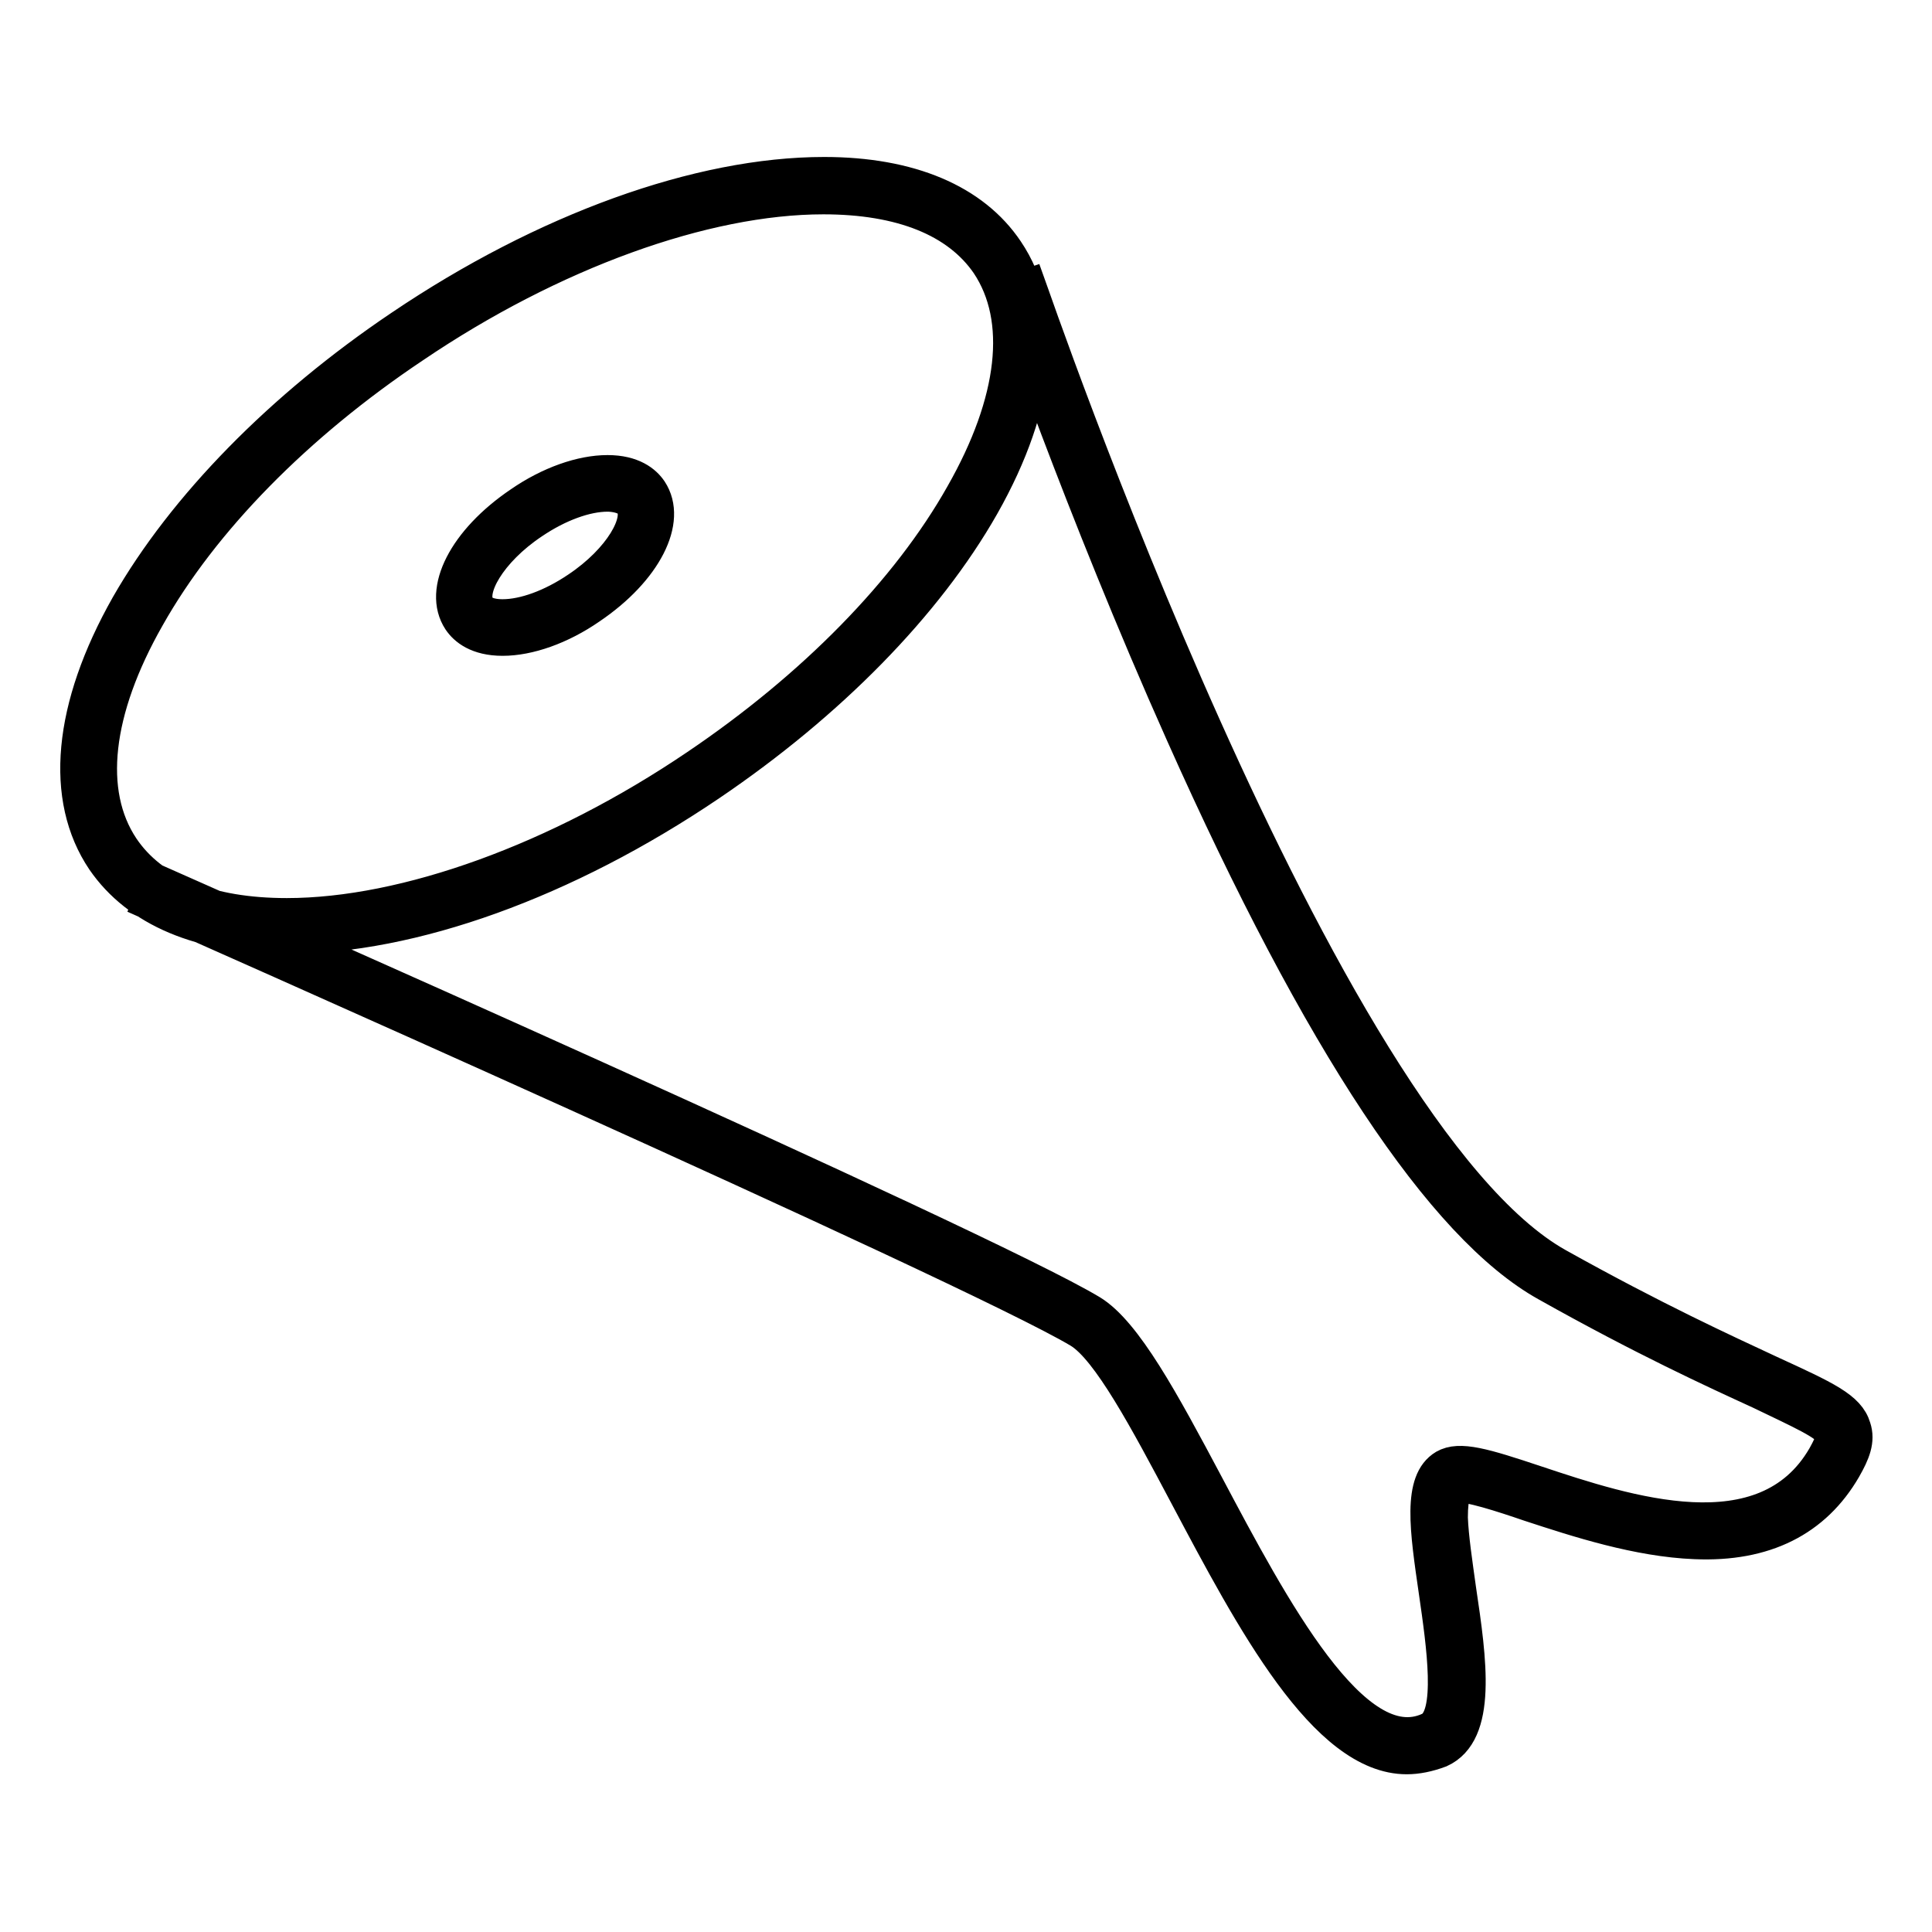
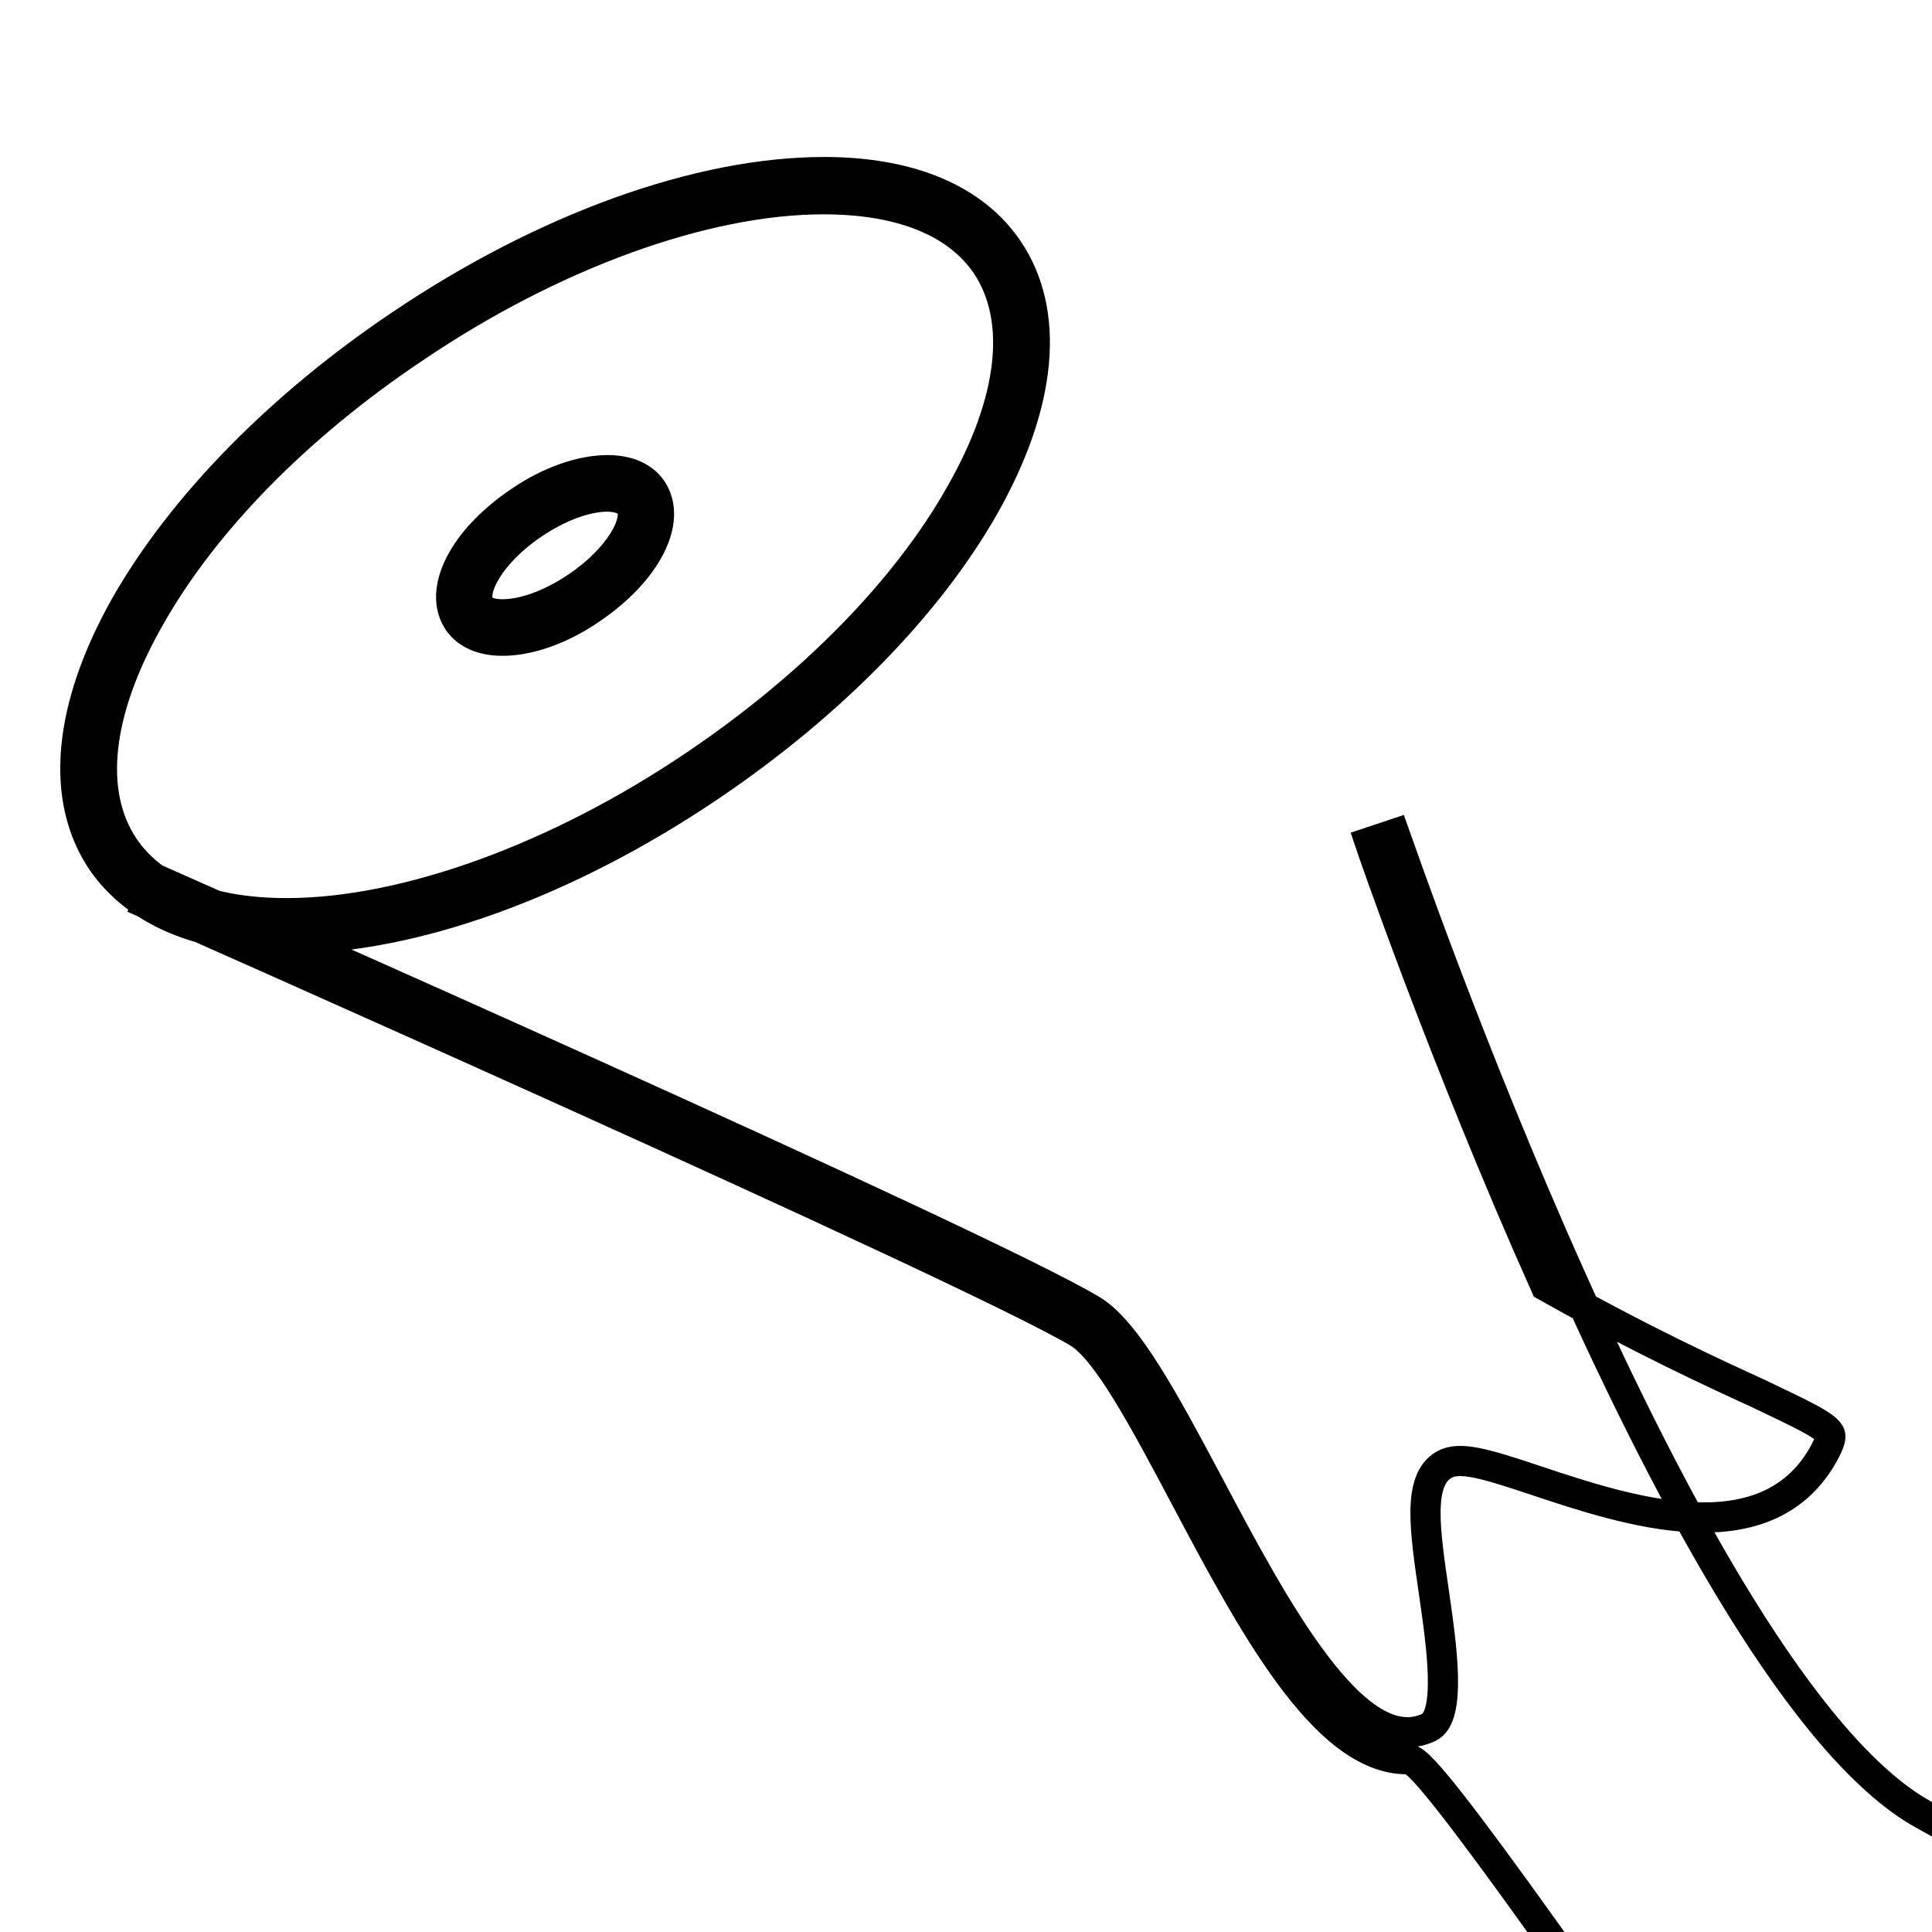
<svg xmlns="http://www.w3.org/2000/svg" version="1.1" x="0px" y="0px" viewBox="0 0 256 256" enable-background="new 0 0 256 256" xml:space="preserve">
  <g>
-     <path stroke-width="4" fill-opacity="0" stroke="#000000" d="M38,124.4L38,124.4c-11.4,0-19.9-3.6-24.5-10.3c-5.6-8.3-4.5-20.4,3.2-34C24.2,67,37.1,53.8,53,43.1 c19.1-12.9,39.6-20.3,56.2-20.3c11.4,0,19.9,3.6,24.4,10.3c5.6,8.3,4.5,20.4-3.2,34c-7.5,13.2-20.4,26.3-36.2,37 C75,117.1,54.6,124.4,38,124.4z M109.1,26.4c-15.7,0-35.9,7.3-54.2,19.7C39.5,56.4,27,69.1,19.8,81.9c-7,12.3-8.2,23.1-3.4,30.3 c3.9,5.8,11.3,8.8,21.6,8.8h0c15.7,0,35.9-7.3,54.2-19.7c15.4-10.4,27.9-23.1,35.1-35.9c7-12.3,8.2-23.1,3.4-30.3 C126.8,29.4,119.4,26.4,109.1,26.4z M66.6,84.9L66.6,84.9c-3.4,0-5.1-1.4-5.9-2.6c-2.7-4.1,0.7-10.8,8.1-15.8 c3.9-2.7,8.2-4.2,11.7-4.2c3.4,0,5.1,1.4,5.9,2.6c2.7,4.1-0.7,10.8-8.1,15.8C74.4,83.4,70.1,84.9,66.6,84.9L66.6,84.9z M80.5,65.8 c-2.8,0-6.4,1.3-9.8,3.6c-5.7,3.8-8.5,8.9-7.1,10.9c0.6,1,2.2,1.1,3,1.1c2.8,0,6.4-1.3,9.8-3.6c5.7-3.8,8.5-8.9,7.1-10.9 C82.9,66,81.3,65.8,80.5,65.8z M186.4,233.1c-11,0-20.7-18.4-29.4-34.8c-5.3-10-10.3-19.4-14.1-21.7 c-14.4-8.6-122.3-56.3-123.4-56.8l1.4-3.2c4.5,2,109.2,48.2,123.8,57c4.6,2.8,9.6,12.1,15.4,23c8.7,16.4,19.5,36.8,29.2,32.3 c3.1-1.4,1.7-11,0.7-17.9c-1.2-8.3-2.2-14.8,1.3-16.9c2.1-1.2,5.4-0.2,12.3,2.1c12,4,30.2,10,37.9-3.3c0.5-0.9,1.2-2.2,1-2.8 c-0.4-1.2-4-2.8-9.4-5.4c-6.1-2.8-15.3-7-28.3-14.3c-13.8-7.7-30.1-32.2-48.3-73c-13.5-30.2-23.2-58.5-23.3-58.8l3.3-1.1 c0.4,1.1,38.5,112.3,70,129.9c12.9,7.2,22.1,11.4,28.1,14.2c7.4,3.4,10.5,4.8,11.3,7.5c0.6,1.8-0.1,3.5-1.3,5.6 c-4,6.9-10.7,10.3-20,9.9c-7.6-0.3-15.6-2.9-22-5c-3.5-1.2-8.4-2.8-9.4-2.4c-0.1,0.1-0.7,0.7-0.7,3.9c0.1,2.6,0.6,5.9,1.1,9.5 c1.4,9.4,2.8,19.1-2.7,21.6C189.3,232.8,187.8,233.1,186.4,233.1L186.4,233.1z" />
+     <path stroke-width="4" fill-opacity="0" stroke="#000000" d="M38,124.4L38,124.4c-11.4,0-19.9-3.6-24.5-10.3c-5.6-8.3-4.5-20.4,3.2-34C24.2,67,37.1,53.8,53,43.1 c19.1-12.9,39.6-20.3,56.2-20.3c11.4,0,19.9,3.6,24.4,10.3c5.6,8.3,4.5,20.4-3.2,34c-7.5,13.2-20.4,26.3-36.2,37 C75,117.1,54.6,124.4,38,124.4z M109.1,26.4c-15.7,0-35.9,7.3-54.2,19.7C39.5,56.4,27,69.1,19.8,81.9c-7,12.3-8.2,23.1-3.4,30.3 c3.9,5.8,11.3,8.8,21.6,8.8h0c15.7,0,35.9-7.3,54.2-19.7c15.4-10.4,27.9-23.1,35.1-35.9c7-12.3,8.2-23.1,3.4-30.3 C126.8,29.4,119.4,26.4,109.1,26.4z M66.6,84.9L66.6,84.9c-3.4,0-5.1-1.4-5.9-2.6c-2.7-4.1,0.7-10.8,8.1-15.8 c3.9-2.7,8.2-4.2,11.7-4.2c3.4,0,5.1,1.4,5.9,2.6c2.7,4.1-0.7,10.8-8.1,15.8C74.4,83.4,70.1,84.9,66.6,84.9L66.6,84.9z M80.5,65.8 c-2.8,0-6.4,1.3-9.8,3.6c-5.7,3.8-8.5,8.9-7.1,10.9c0.6,1,2.2,1.1,3,1.1c2.8,0,6.4-1.3,9.8-3.6c5.7-3.8,8.5-8.9,7.1-10.9 C82.9,66,81.3,65.8,80.5,65.8z M186.4,233.1c-11,0-20.7-18.4-29.4-34.8c-5.3-10-10.3-19.4-14.1-21.7 c-14.4-8.6-122.3-56.3-123.4-56.8l1.4-3.2c4.5,2,109.2,48.2,123.8,57c4.6,2.8,9.6,12.1,15.4,23c8.7,16.4,19.5,36.8,29.2,32.3 c3.1-1.4,1.7-11,0.7-17.9c-1.2-8.3-2.2-14.8,1.3-16.9c2.1-1.2,5.4-0.2,12.3,2.1c12,4,30.2,10,37.9-3.3c0.5-0.9,1.2-2.2,1-2.8 c-0.4-1.2-4-2.8-9.4-5.4c-6.1-2.8-15.3-7-28.3-14.3c-13.5-30.2-23.2-58.5-23.3-58.8l3.3-1.1 c0.4,1.1,38.5,112.3,70,129.9c12.9,7.2,22.1,11.4,28.1,14.2c7.4,3.4,10.5,4.8,11.3,7.5c0.6,1.8-0.1,3.5-1.3,5.6 c-4,6.9-10.7,10.3-20,9.9c-7.6-0.3-15.6-2.9-22-5c-3.5-1.2-8.4-2.8-9.4-2.4c-0.1,0.1-0.7,0.7-0.7,3.9c0.1,2.6,0.6,5.9,1.1,9.5 c1.4,9.4,2.8,19.1-2.7,21.6C189.3,232.8,187.8,233.1,186.4,233.1L186.4,233.1z" />
  </g>
</svg>